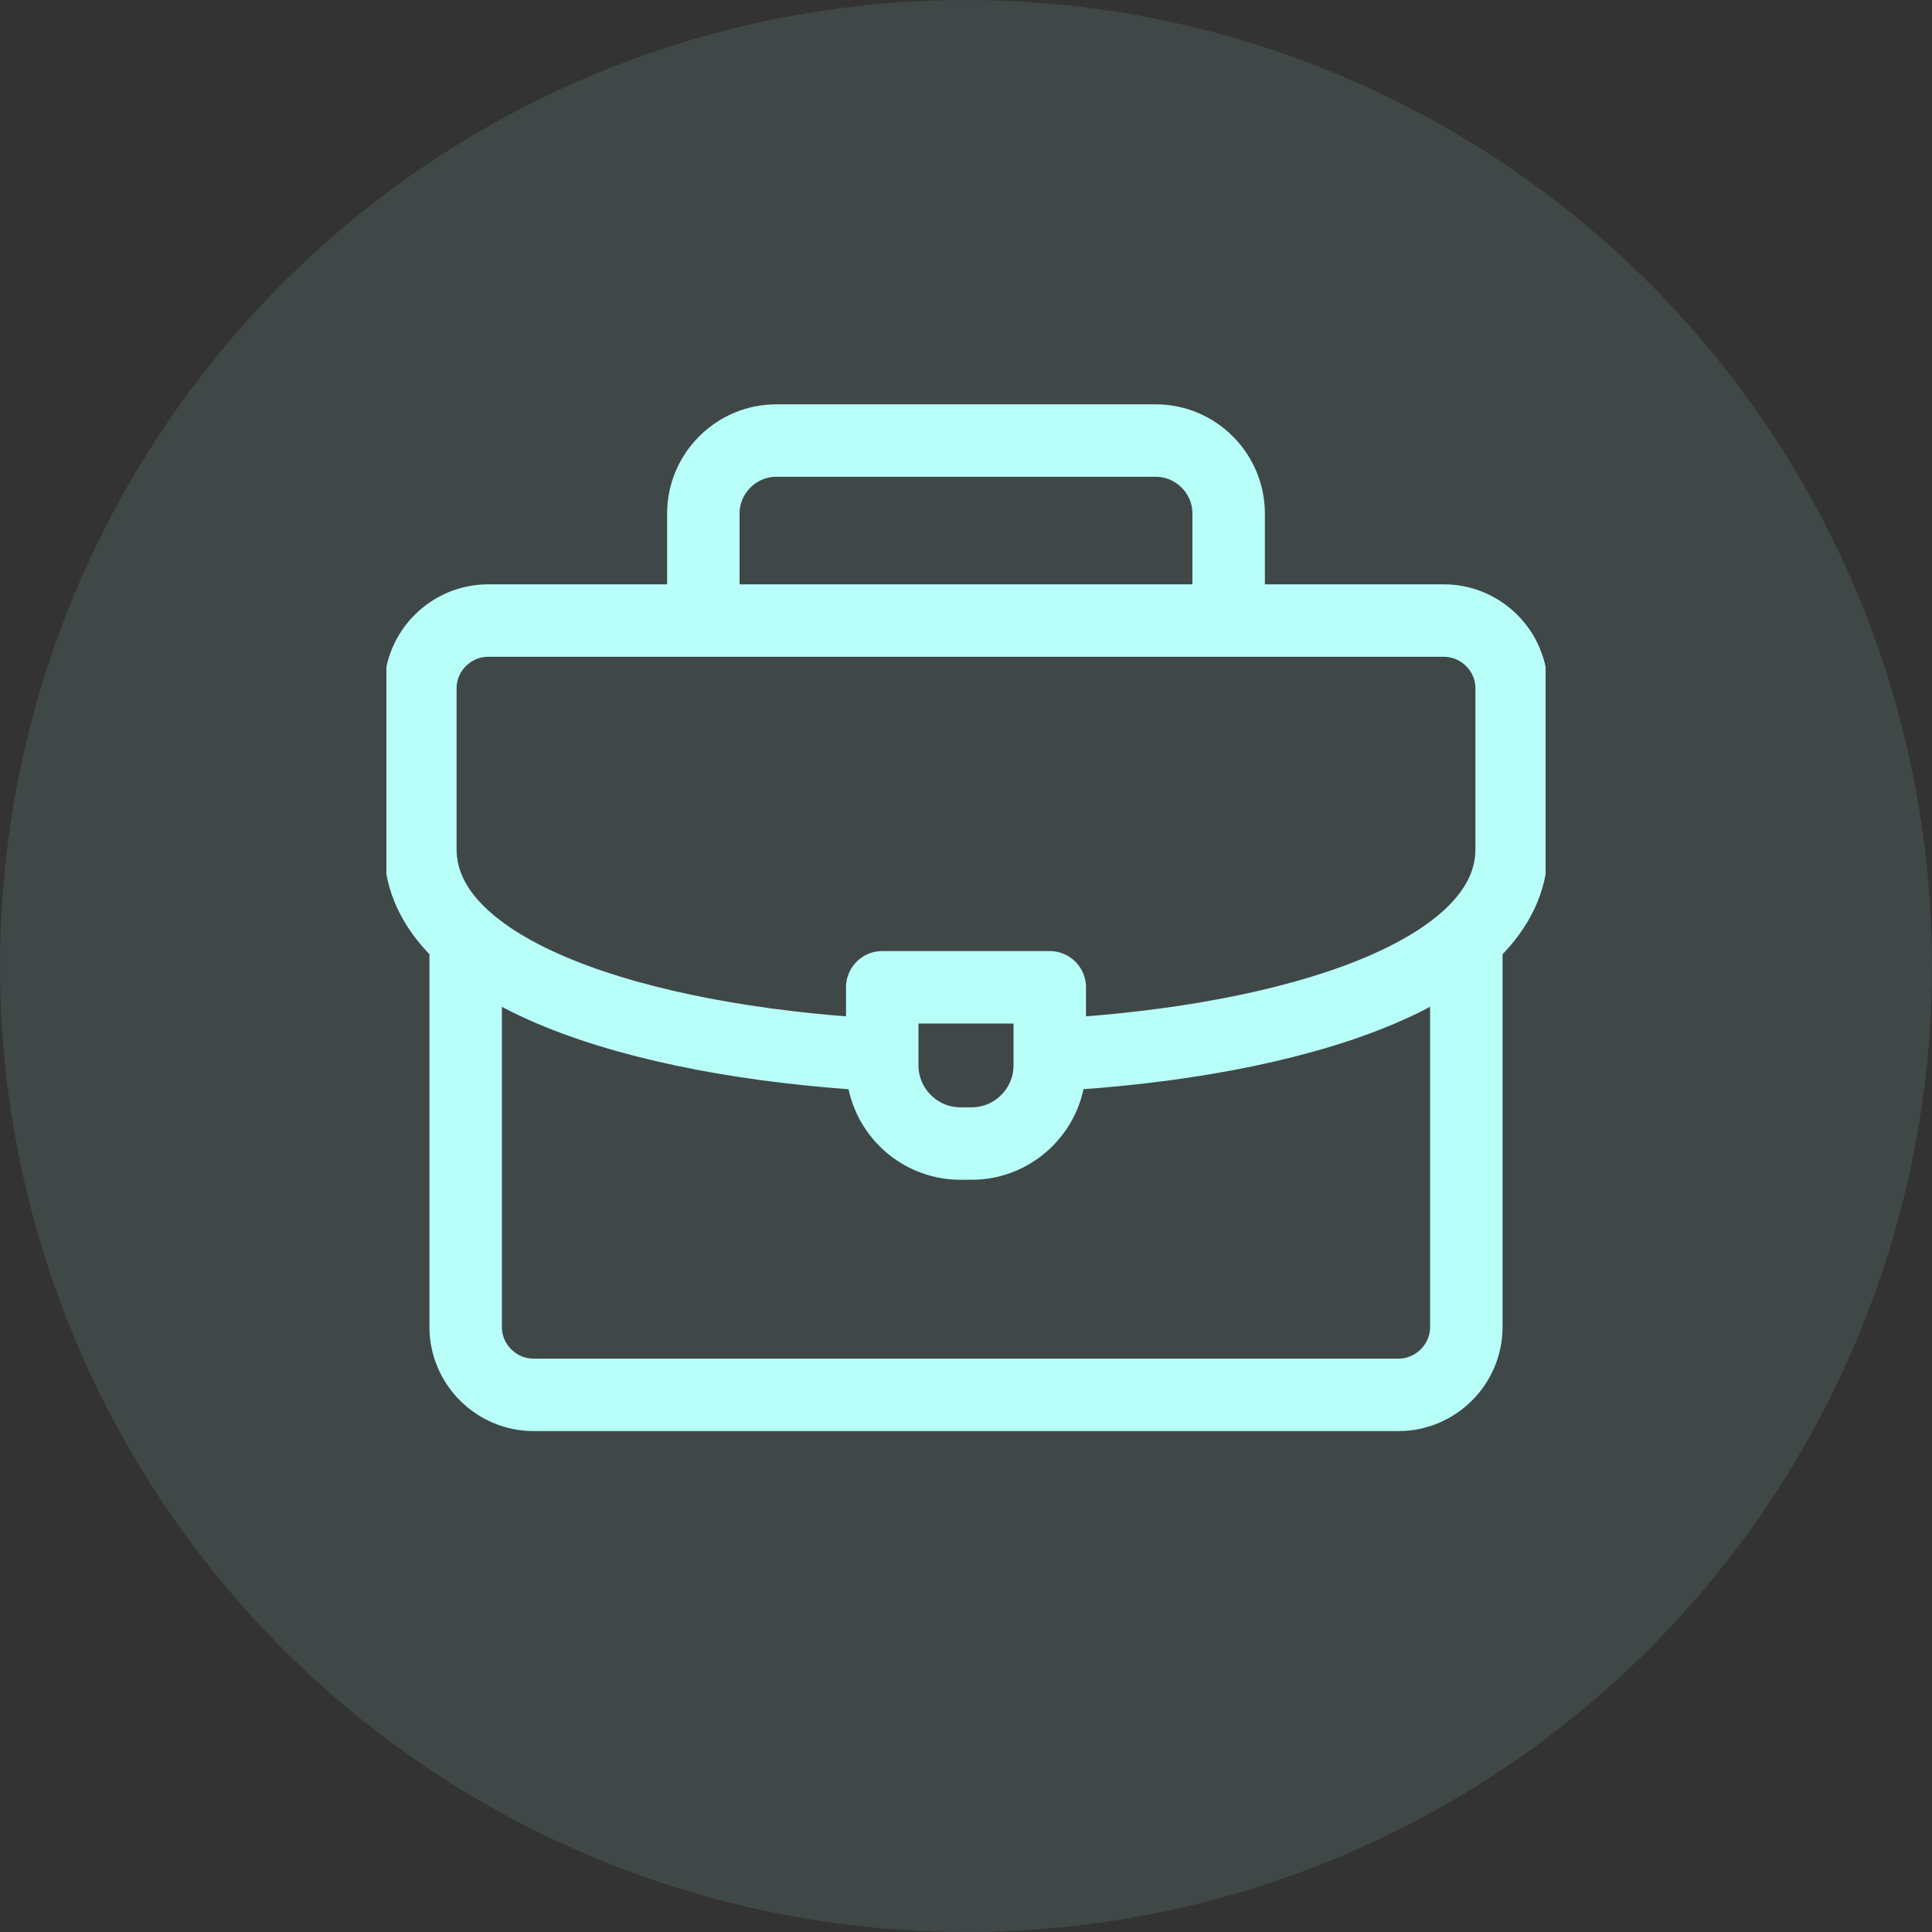
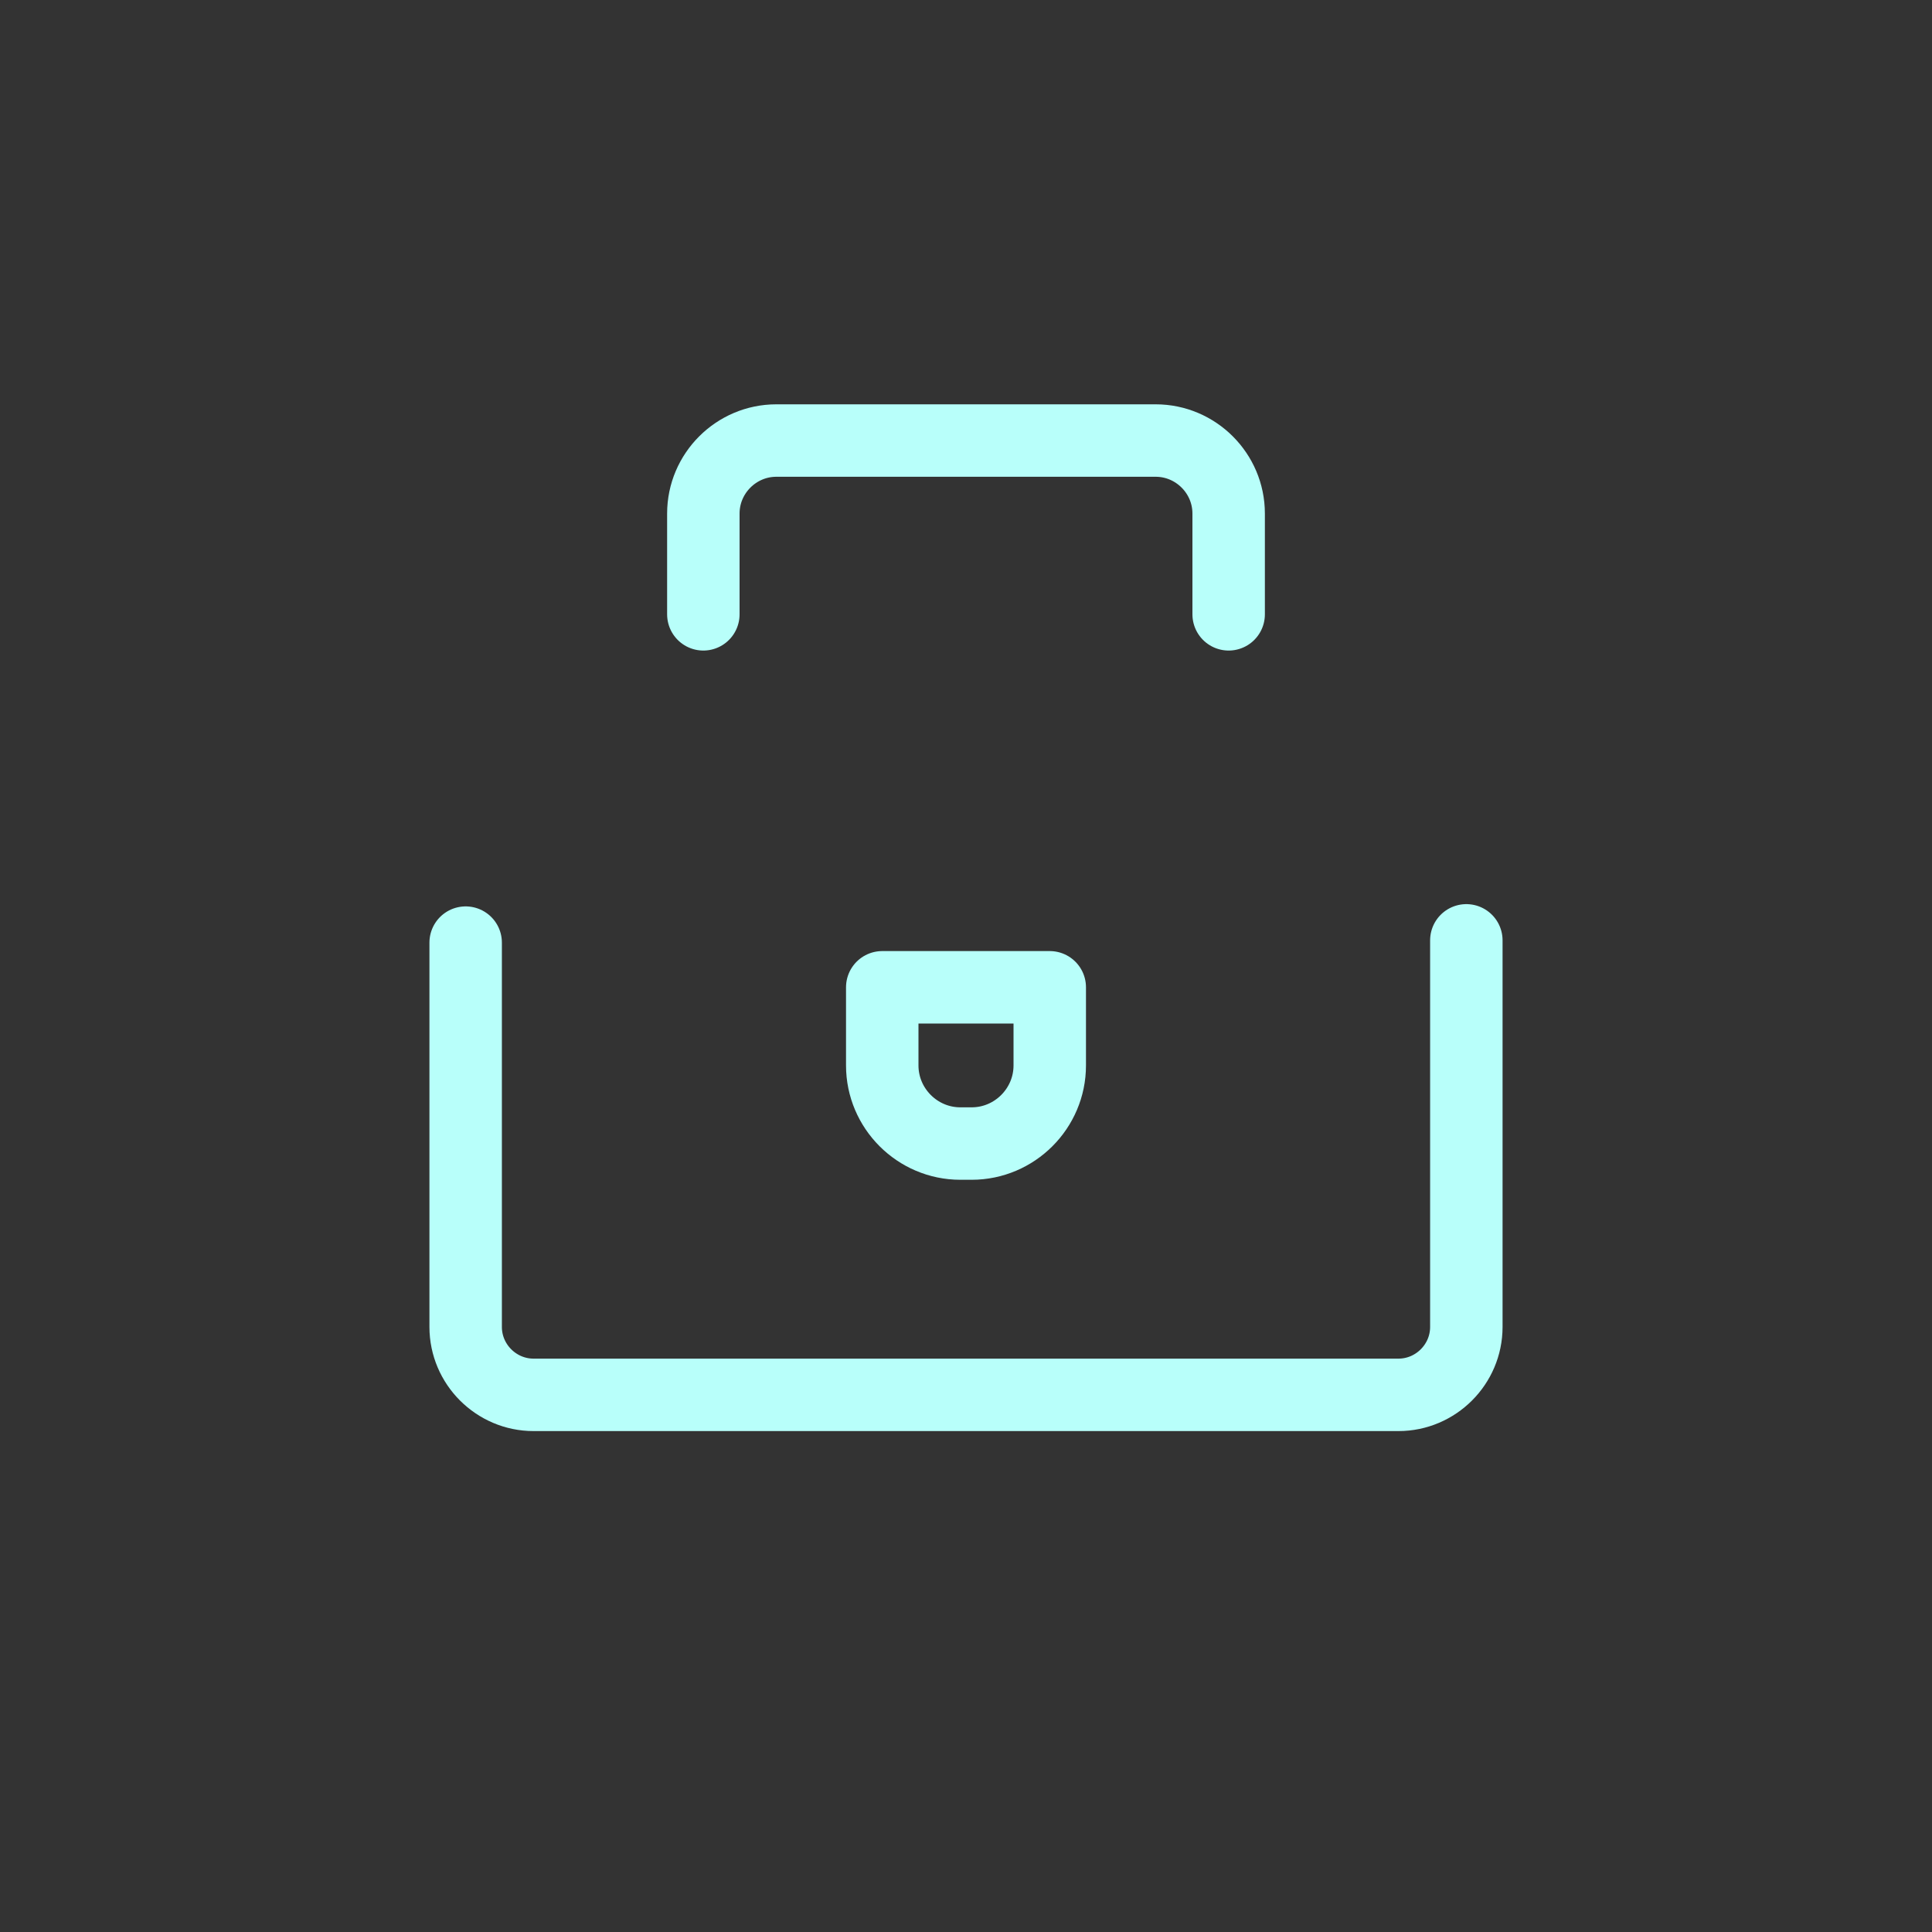
<svg xmlns="http://www.w3.org/2000/svg" width="40" height="40" viewBox="0 0 40 40" fill="none">
  <rect x="0" y="0" width="40" height="40" fill="#333333" stroke="none" />
  <g clip-path="url(#clip0_1962_9143)">
-     <circle opacity="0.1" cx="20" cy="20" r="20" fill="#B8FFFA" />
    <g clip-path="url(#clip1_1962_9143)">
      <path d="M14.562 12.719V10.632C14.562 9.801 15.242 9.121 16.073 9.121H23.927C24.758 9.121 25.438 9.801 25.438 10.632V12.719M30.359 19.469V27.473C30.359 28.246 29.726 28.879 28.953 28.879H11.047C10.274 28.879 9.641 28.246 9.641 27.473V19.516" stroke="#B8FFFA" stroke-width="1.5" stroke-miterlimit="22.926" stroke-linecap="round" stroke-linejoin="round" />
-       <path d="M18.125 21.836C13.166 21.552 8.703 20.134 8.703 17.582V14.254C8.703 13.479 9.335 12.848 10.109 12.848H29.891C30.665 12.848 31.297 13.479 31.297 14.254V17.582C31.297 20.15 26.777 21.57 21.781 21.841" stroke="#B8FFFA" stroke-width="1.5" stroke-miterlimit="22.926" stroke-linecap="round" stroke-linejoin="round" />
      <path fill-rule="evenodd" clip-rule="evenodd" d="M18.266 20.441H21.734V22.059C21.734 22.948 21.007 23.676 20.117 23.676H19.883C18.993 23.676 18.266 22.948 18.266 22.059V20.441Z" stroke="#B8FFFA" stroke-width="1.5" stroke-miterlimit="22.926" stroke-linecap="round" stroke-linejoin="round" />
    </g>
  </g>
  <defs>
    <clipPath id="clip0_1962_9143">
      <rect width="40" height="40" fill="white" />
    </clipPath>
    <clipPath id="clip1_1962_9143">
      <rect width="24" height="24" fill="white" transform="translate(8 8)" />
    </clipPath>
  </defs>
</svg>